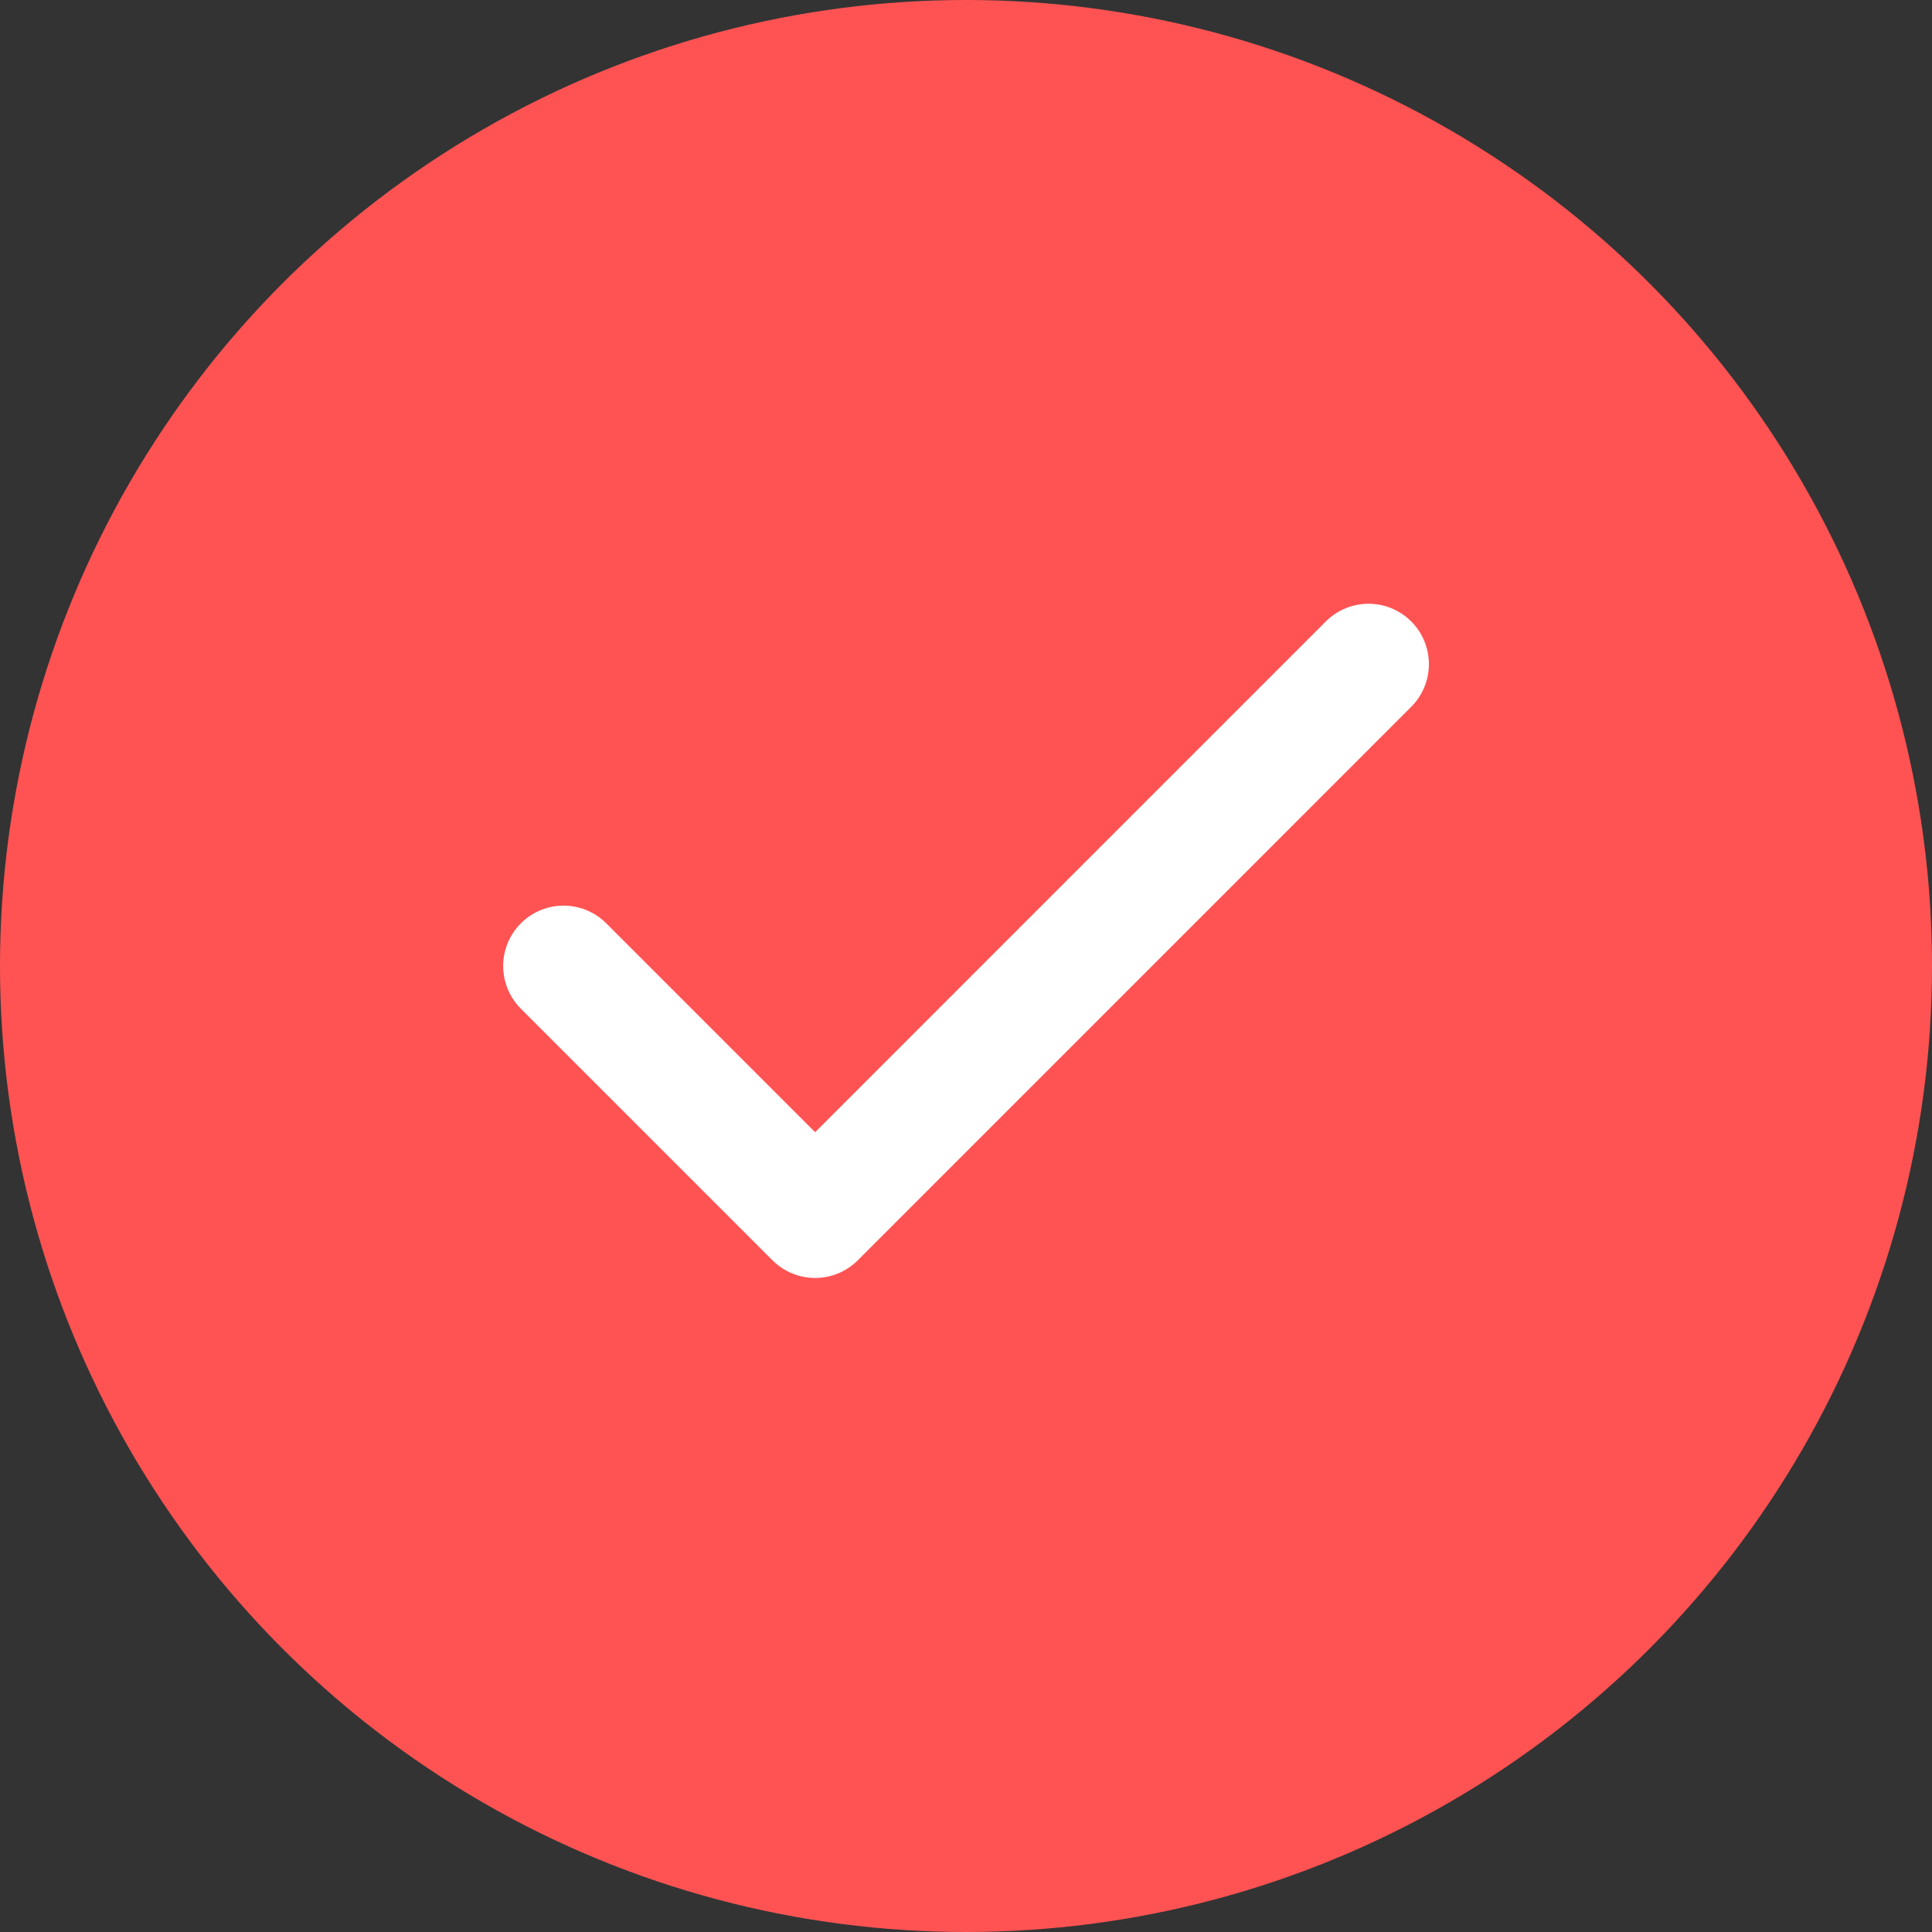
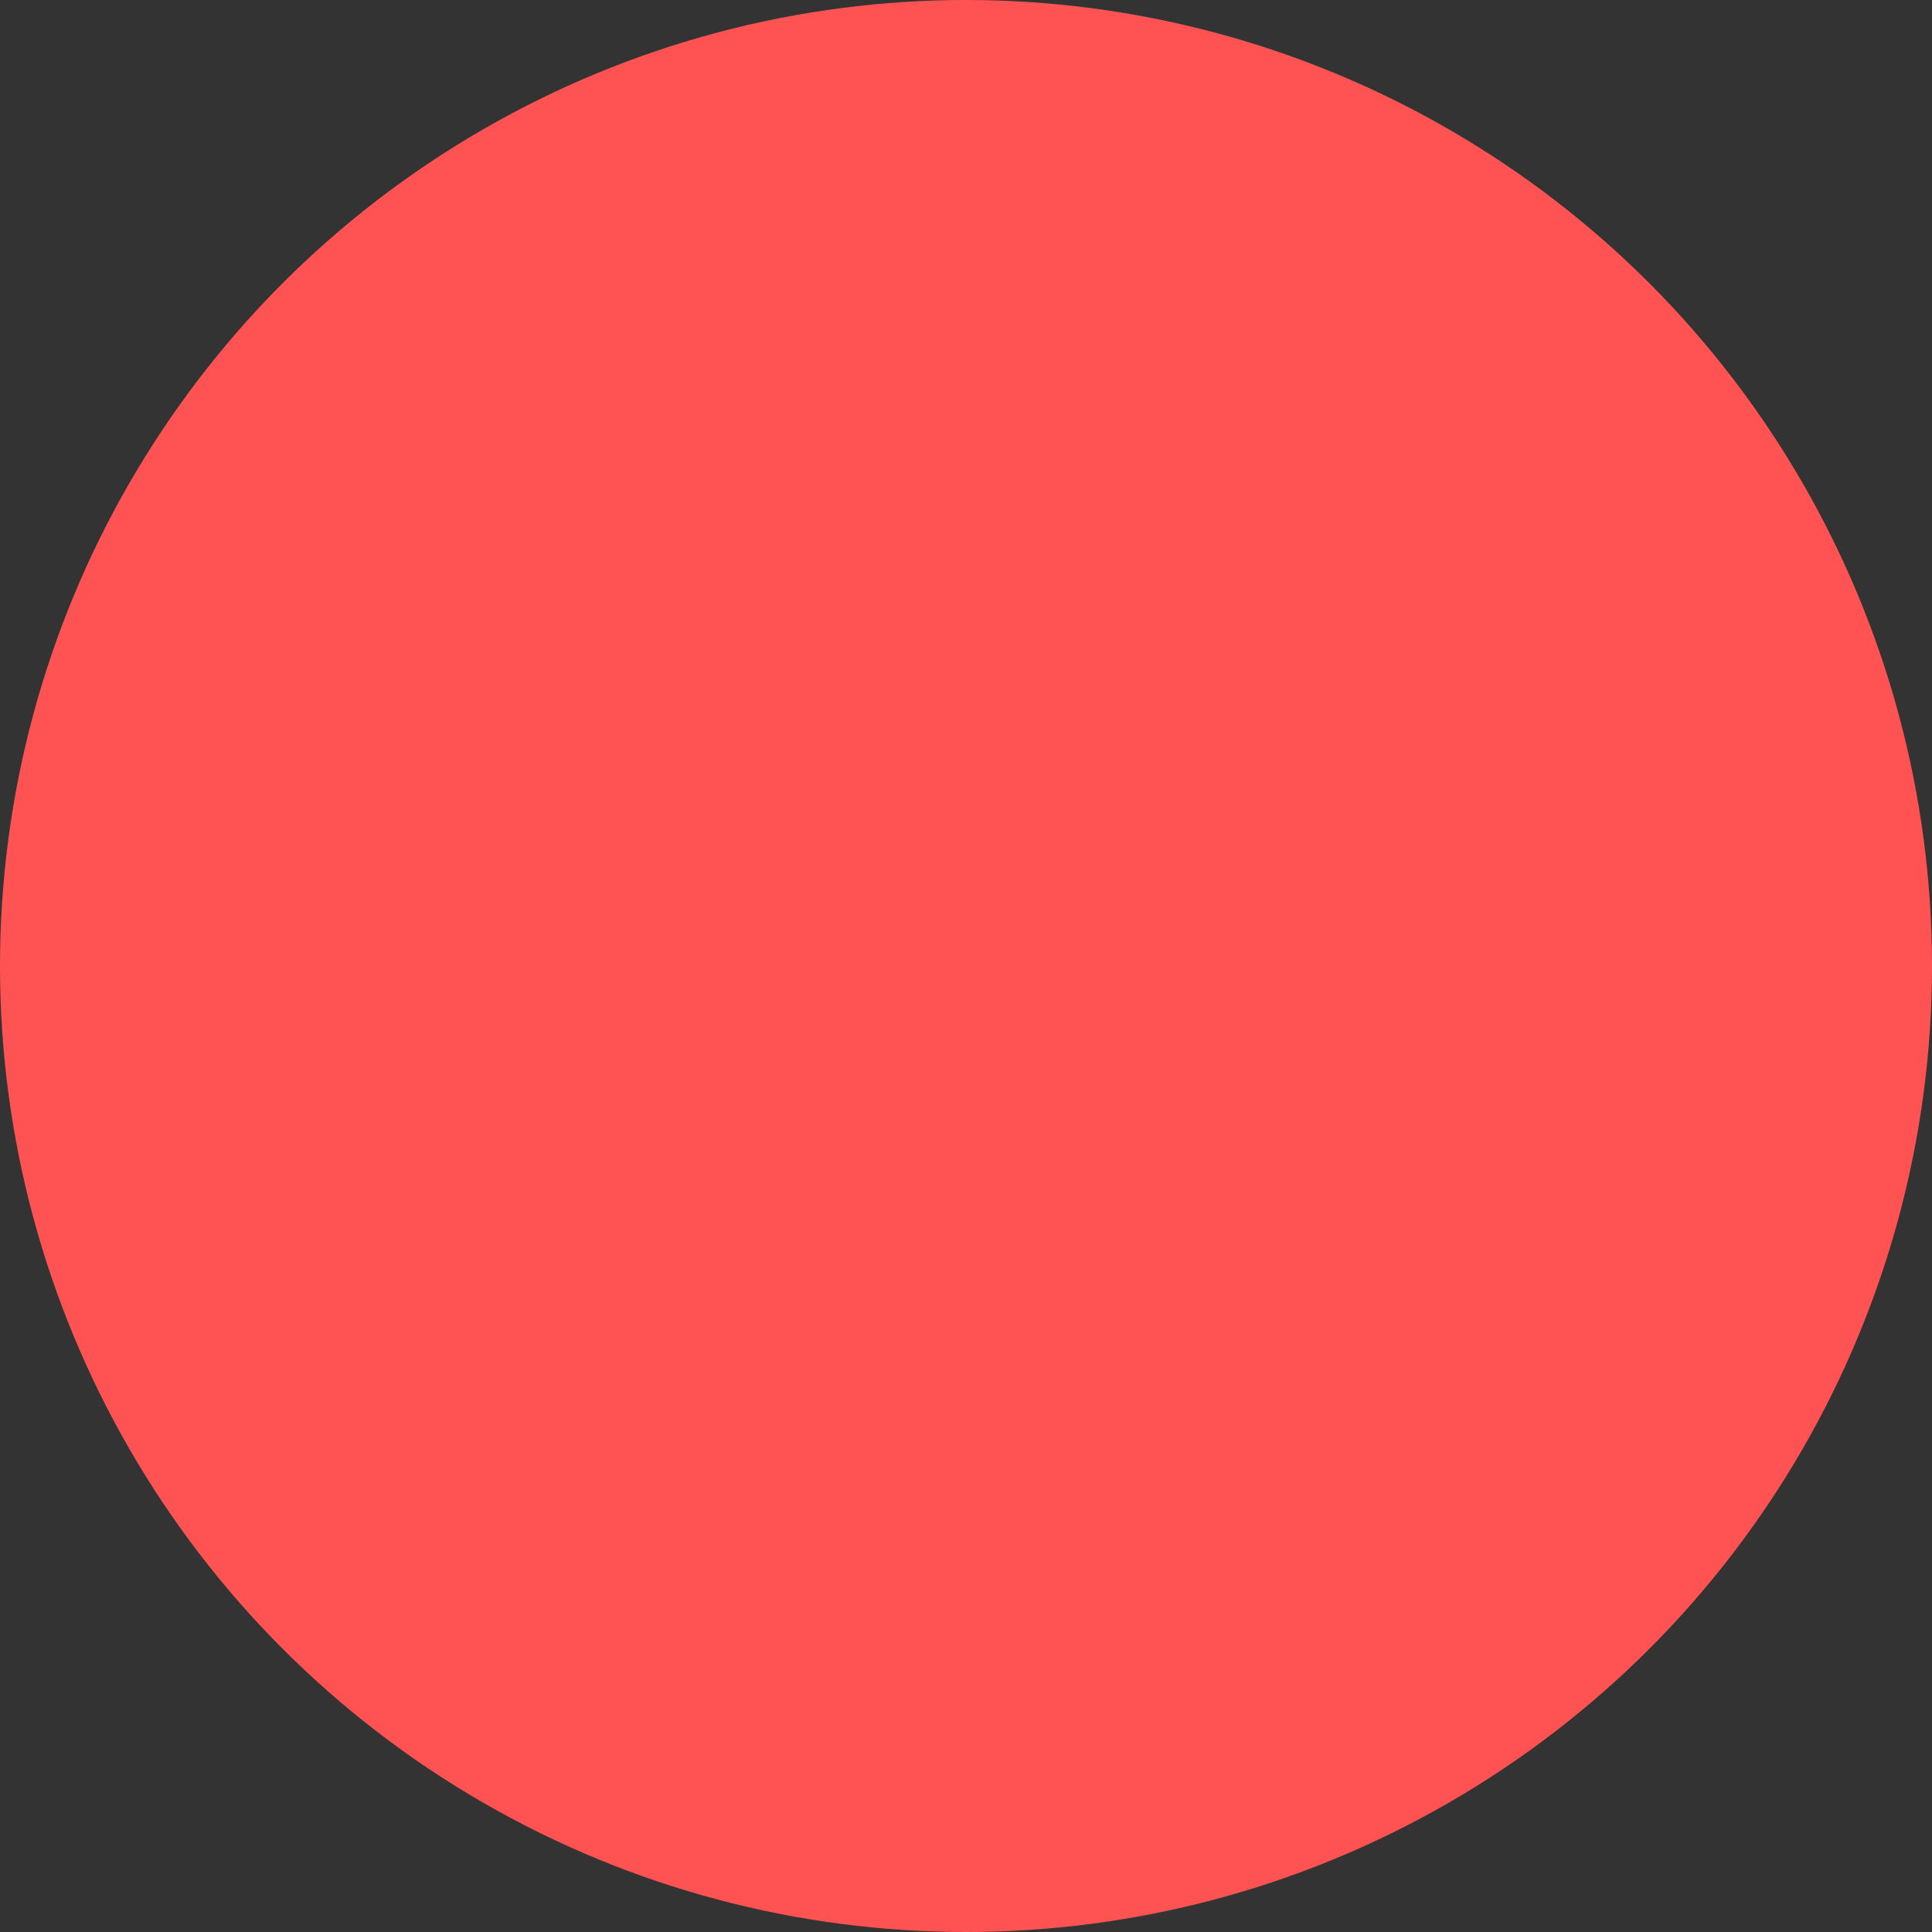
<svg xmlns="http://www.w3.org/2000/svg" width="32" height="32" viewBox="0 0 32 32" fill="none">
  <rect x="0" y="0" width="32" height="32" fill="#333333" stroke="none" />
  <circle cx="16" cy="16" r="16" fill="#FF5353" />
-   <path d="M22.667 11L13.501 20.167L9.334 16" stroke="white" stroke-width="2" stroke-linecap="round" stroke-linejoin="round" />
</svg>